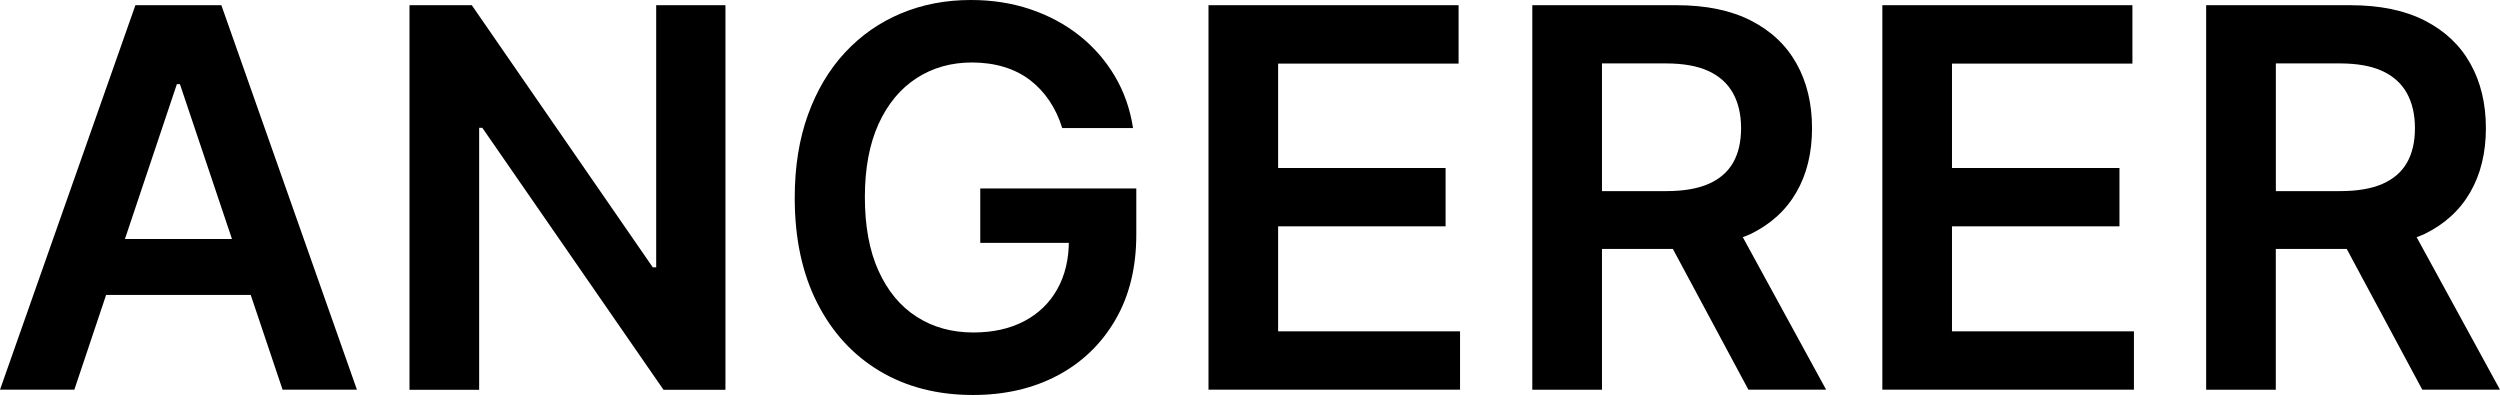
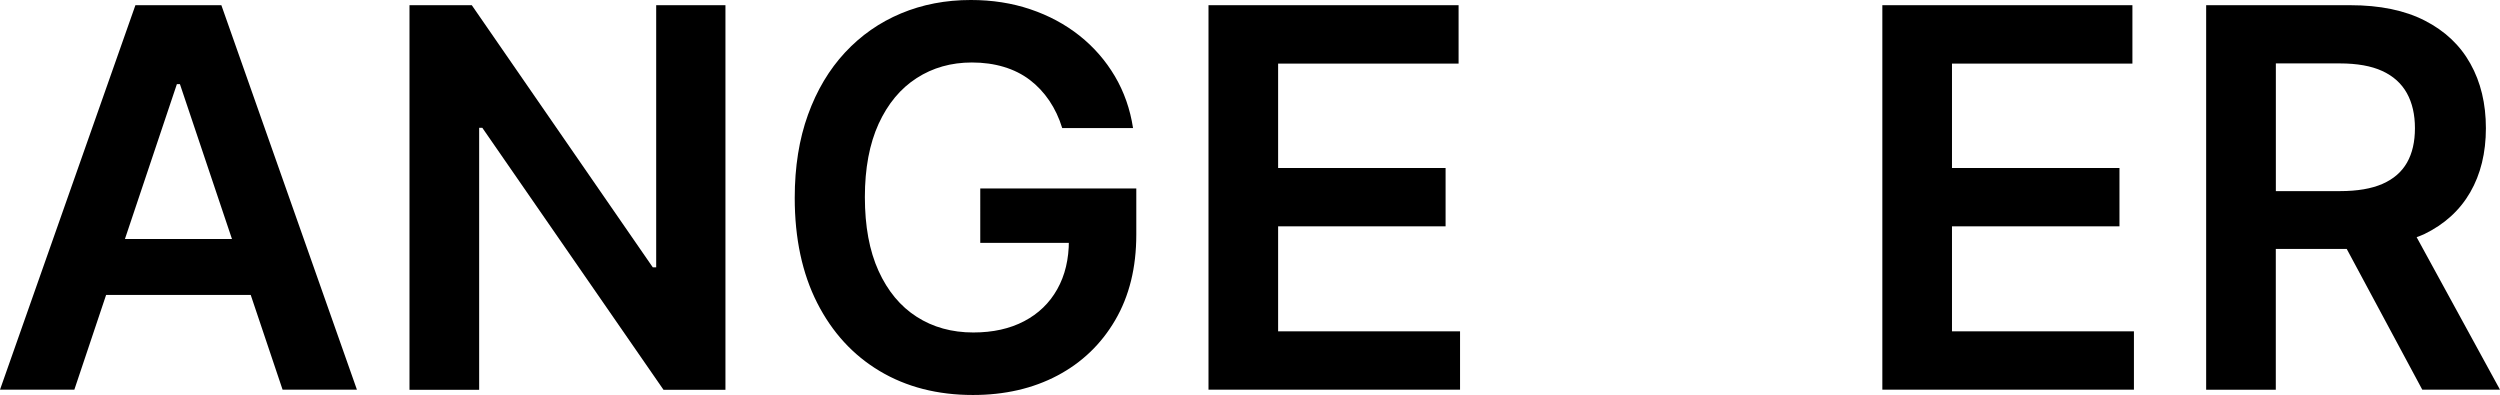
<svg xmlns="http://www.w3.org/2000/svg" version="1.1" id="Ebene_1" x="0px" y="0px" width="500px" height="78.997px" viewBox="0.243 -36.848 500 78.997" enable-background="new 0.243 -36.848 500 78.997" xml:space="preserve">
  <g>
    <path d="M56.761,41.092H71.63L44.518-35.802H27.323L0.243,41.092H15.11l6.357-18.959h28.918L56.761,41.092z M25.228,10.952   l10.392-30.979h0.606l10.41,30.979H25.228z" />
    <path d="M145.332-35.802v76.908h-12.39L96.709-11.283h-0.634v52.389H82.141v-76.908h12.465l36.197,52.422h0.678v-52.422H145.332z" />
    <path d="M212.68-11.248c-0.62-2.031-1.483-3.847-2.575-5.467c-1.092-1.61-2.385-2.998-3.896-4.148   c-1.518-1.153-3.251-2.02-5.206-2.606c-1.959-0.588-4.079-0.881-6.387-0.881c-4.132,0-7.813,1.038-11.036,3.118   c-3.234,2.08-5.763,5.124-7.612,9.141c-1.832,4.021-2.751,8.911-2.751,14.661c0,5.811,0.901,10.729,2.733,14.762   c1.835,4.033,4.368,7.091,7.63,9.177c3.251,2.089,7.027,3.139,11.336,3.139c3.91,0,7.295-0.751,10.155-2.255   c2.864-1.5,5.076-3.635,6.626-6.4c1.558-2.772,2.325-6.014,2.325-9.754l3.156,0.493h-20.882V0.842h31.207v9.236   c0,6.587-1.402,12.283-4.21,17.085c-2.808,4.809-6.661,8.503-11.564,11.1c-4.903,2.589-10.54,3.886-16.895,3.886   c-7.091,0-13.309-1.596-18.649-4.784c-5.344-3.191-9.507-7.735-12.505-13.633c-2.994-5.896-4.491-12.896-4.491-21.001   c0-6.216,0.884-11.755,2.652-16.638c1.762-4.882,4.237-9.03,7.415-12.449c3.178-3.419,6.908-6.015,11.185-7.808   c4.276-1.79,8.934-2.684,13.975-2.684c4.255,0,8.218,0.616,11.896,1.856c3.682,1.242,6.954,2.996,9.824,5.271   c2.864,2.272,5.225,4.984,7.077,8.113c1.846,3.131,3.058,6.585,3.636,10.369H212.68V-11.248z" />
    <path d="M241.942,41.092v-76.895h50.018v11.678h-36.093v20.88h33.493v11.67h-33.493v20.991h36.385v11.675H241.942z" />
-     <path d="M349.925,41.092h15.546l-16.669-30.503c0.496-0.206,1.024-0.372,1.497-0.603c4.055-1.962,7.13-4.761,9.219-8.378   c2.089-3.614,3.131-7.891,3.131-12.824c0-4.905-1.031-9.199-3.093-12.896c-2.057-3.695-5.104-6.566-9.127-8.616   c-4.02-2.057-8.979-3.079-14.894-3.079h-28.833v76.9h13.936V12.935h14.175L349.925,41.092z M320.638-24.165h12.767   c3.48,0,6.319,0.505,8.524,1.522c2.201,1.018,3.833,2.492,4.914,4.431c1.081,1.945,1.613,4.282,1.613,7.001   c0,2.732-0.528,5.023-1.589,6.89c-1.074,1.862-2.698,3.285-4.899,4.249c-2.202,0.963-5.03,1.446-8.49,1.446h-12.84V-24.165z" />
    <path d="M376.711,41.092v-76.895h50.015v11.678H390.64v20.88h33.497v11.67H390.64v20.991h36.389v11.675H376.711z" />
    <path d="M484.701,41.092h15.542L483.57,10.589c0.508-0.206,1.032-0.372,1.504-0.603c4.052-1.962,7.127-4.761,9.216-8.378   c2.085-3.614,3.132-7.891,3.132-12.824c0-4.905-1.032-9.199-3.101-12.896c-2.057-3.695-5.104-6.566-9.12-8.616   c-4.016-2.057-8.982-3.079-14.894-3.079h-28.833v76.9h13.929V12.935h14.183L484.701,41.092z M455.414-24.165h12.773   c3.473,0,6.319,0.505,8.524,1.522c2.202,1.018,3.829,2.492,4.91,4.431c1.078,1.945,1.61,4.282,1.61,7.001   c0,2.732-0.528,5.023-1.589,6.89c-1.067,1.867-2.694,3.285-4.899,4.249c-2.202,0.963-5.031,1.446-8.49,1.446h-12.84V-24.165z" />
  </g>
</svg>